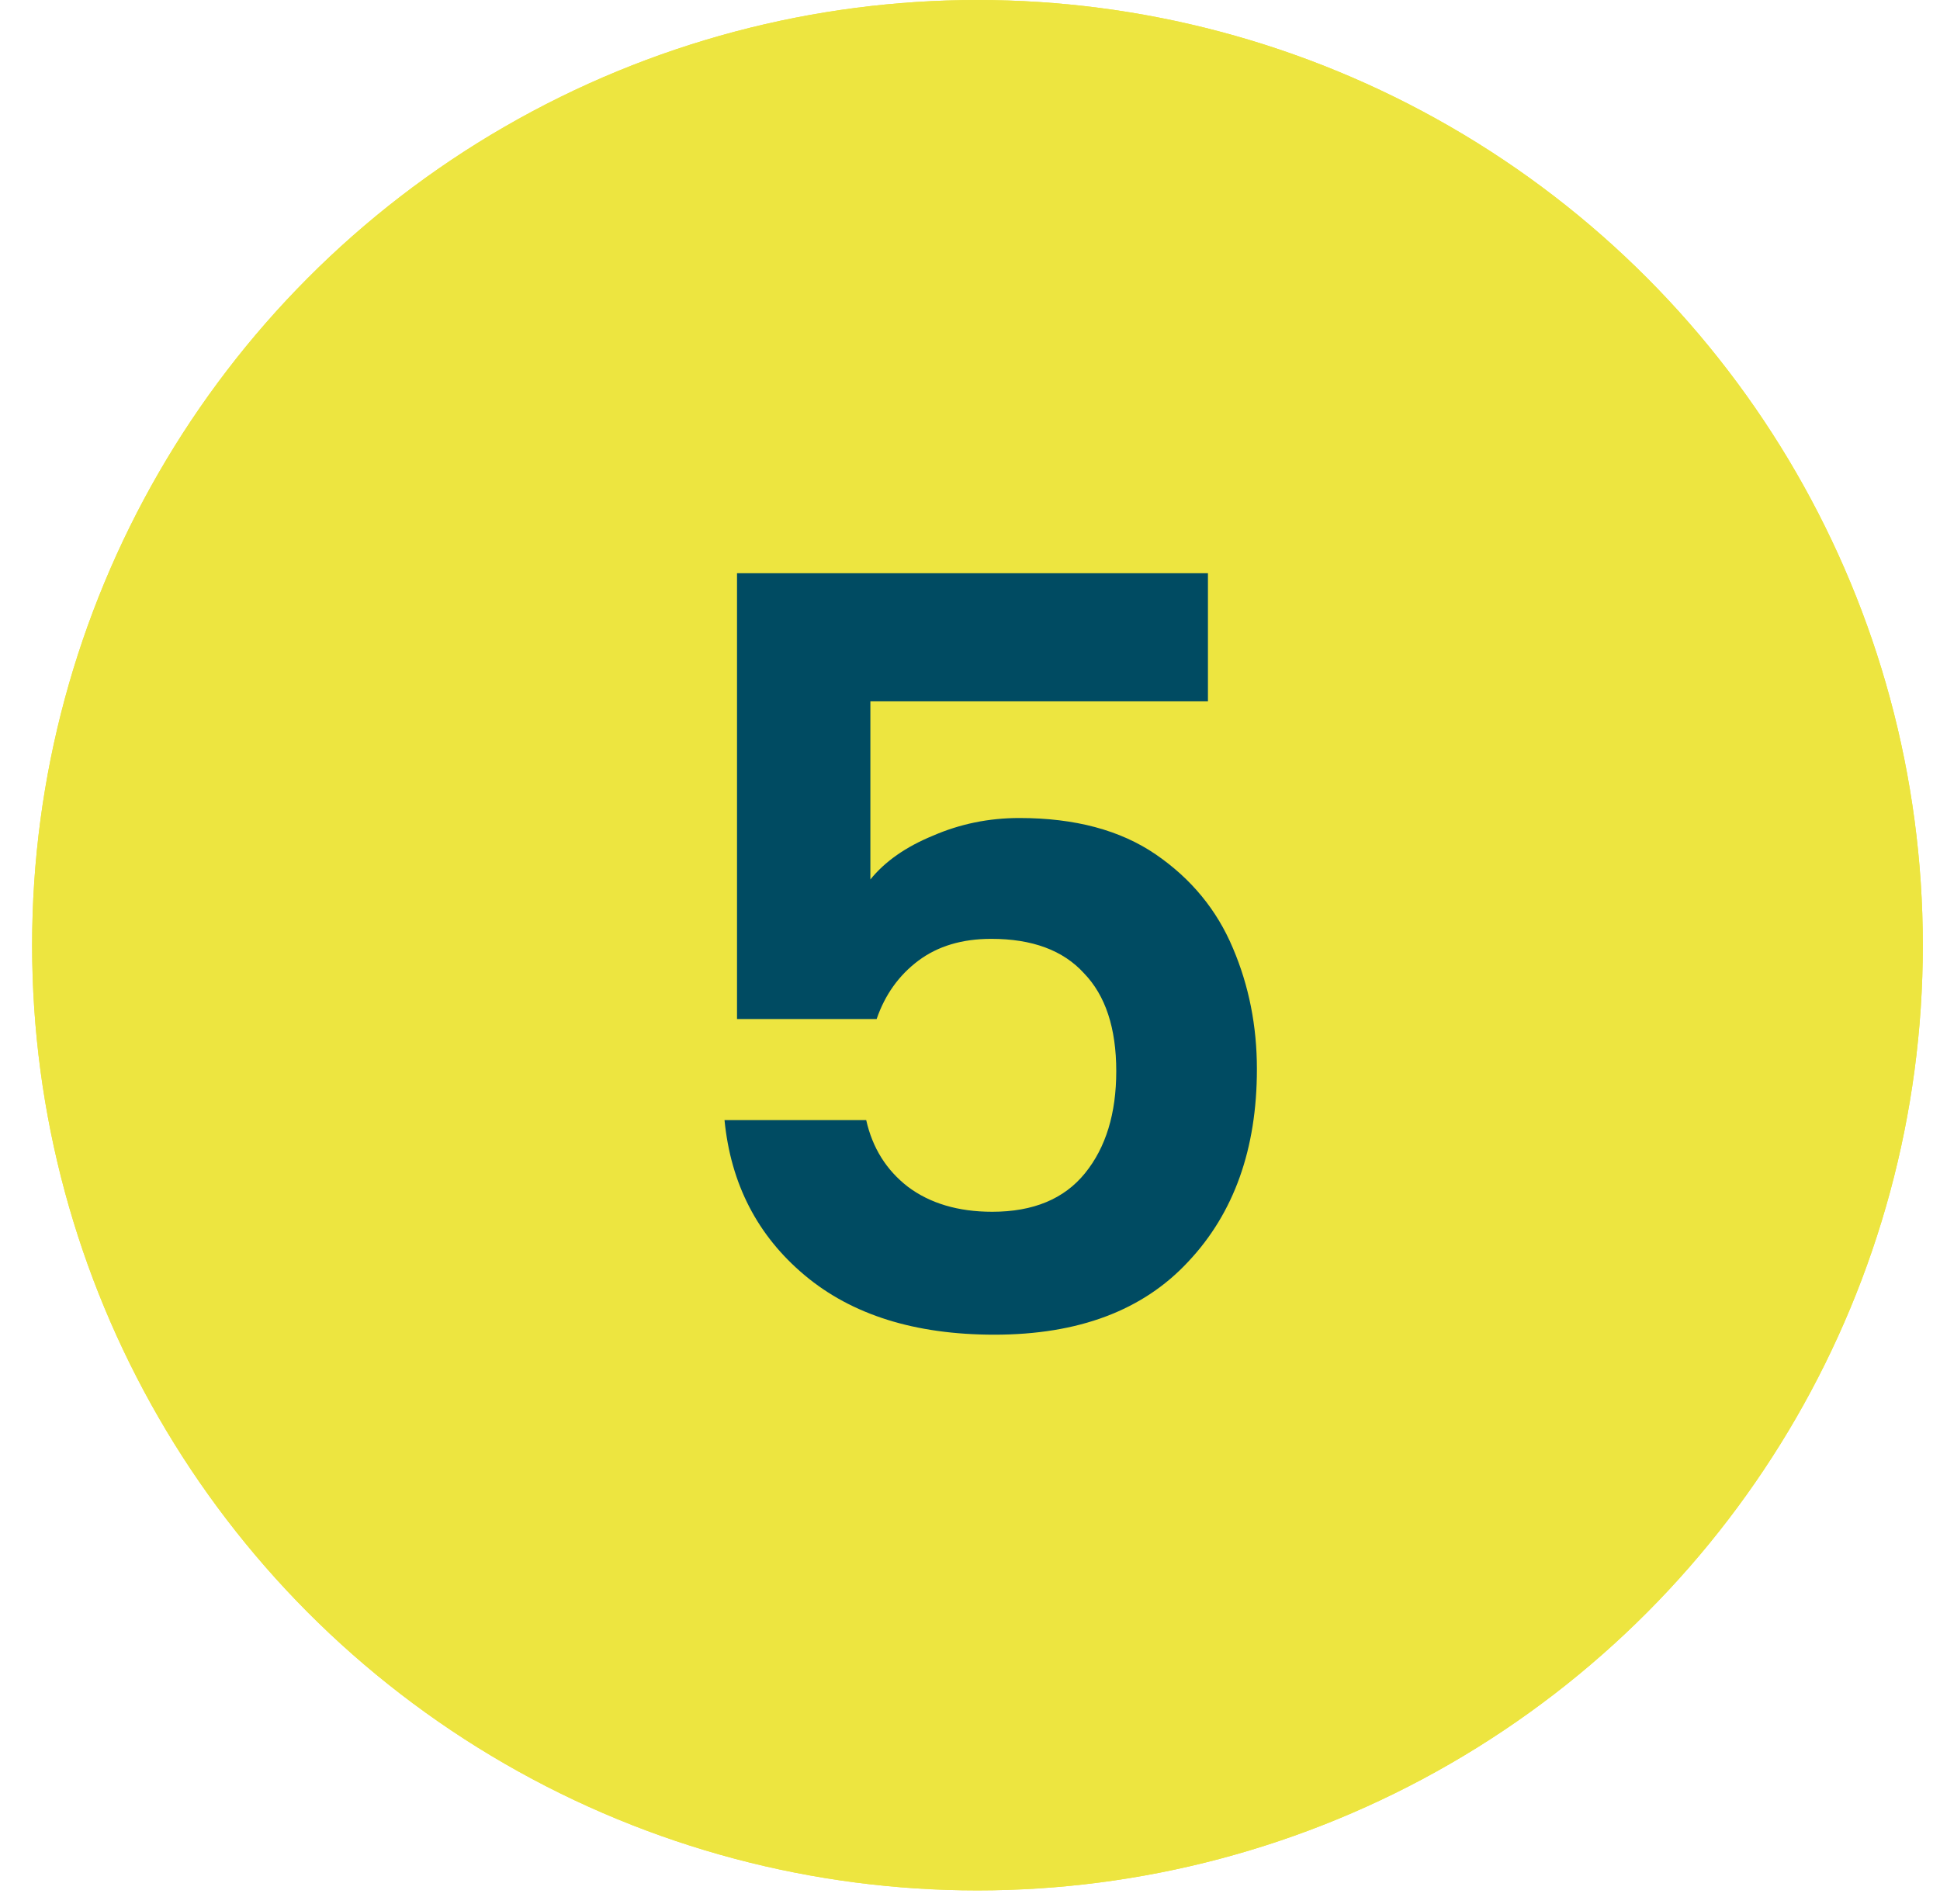
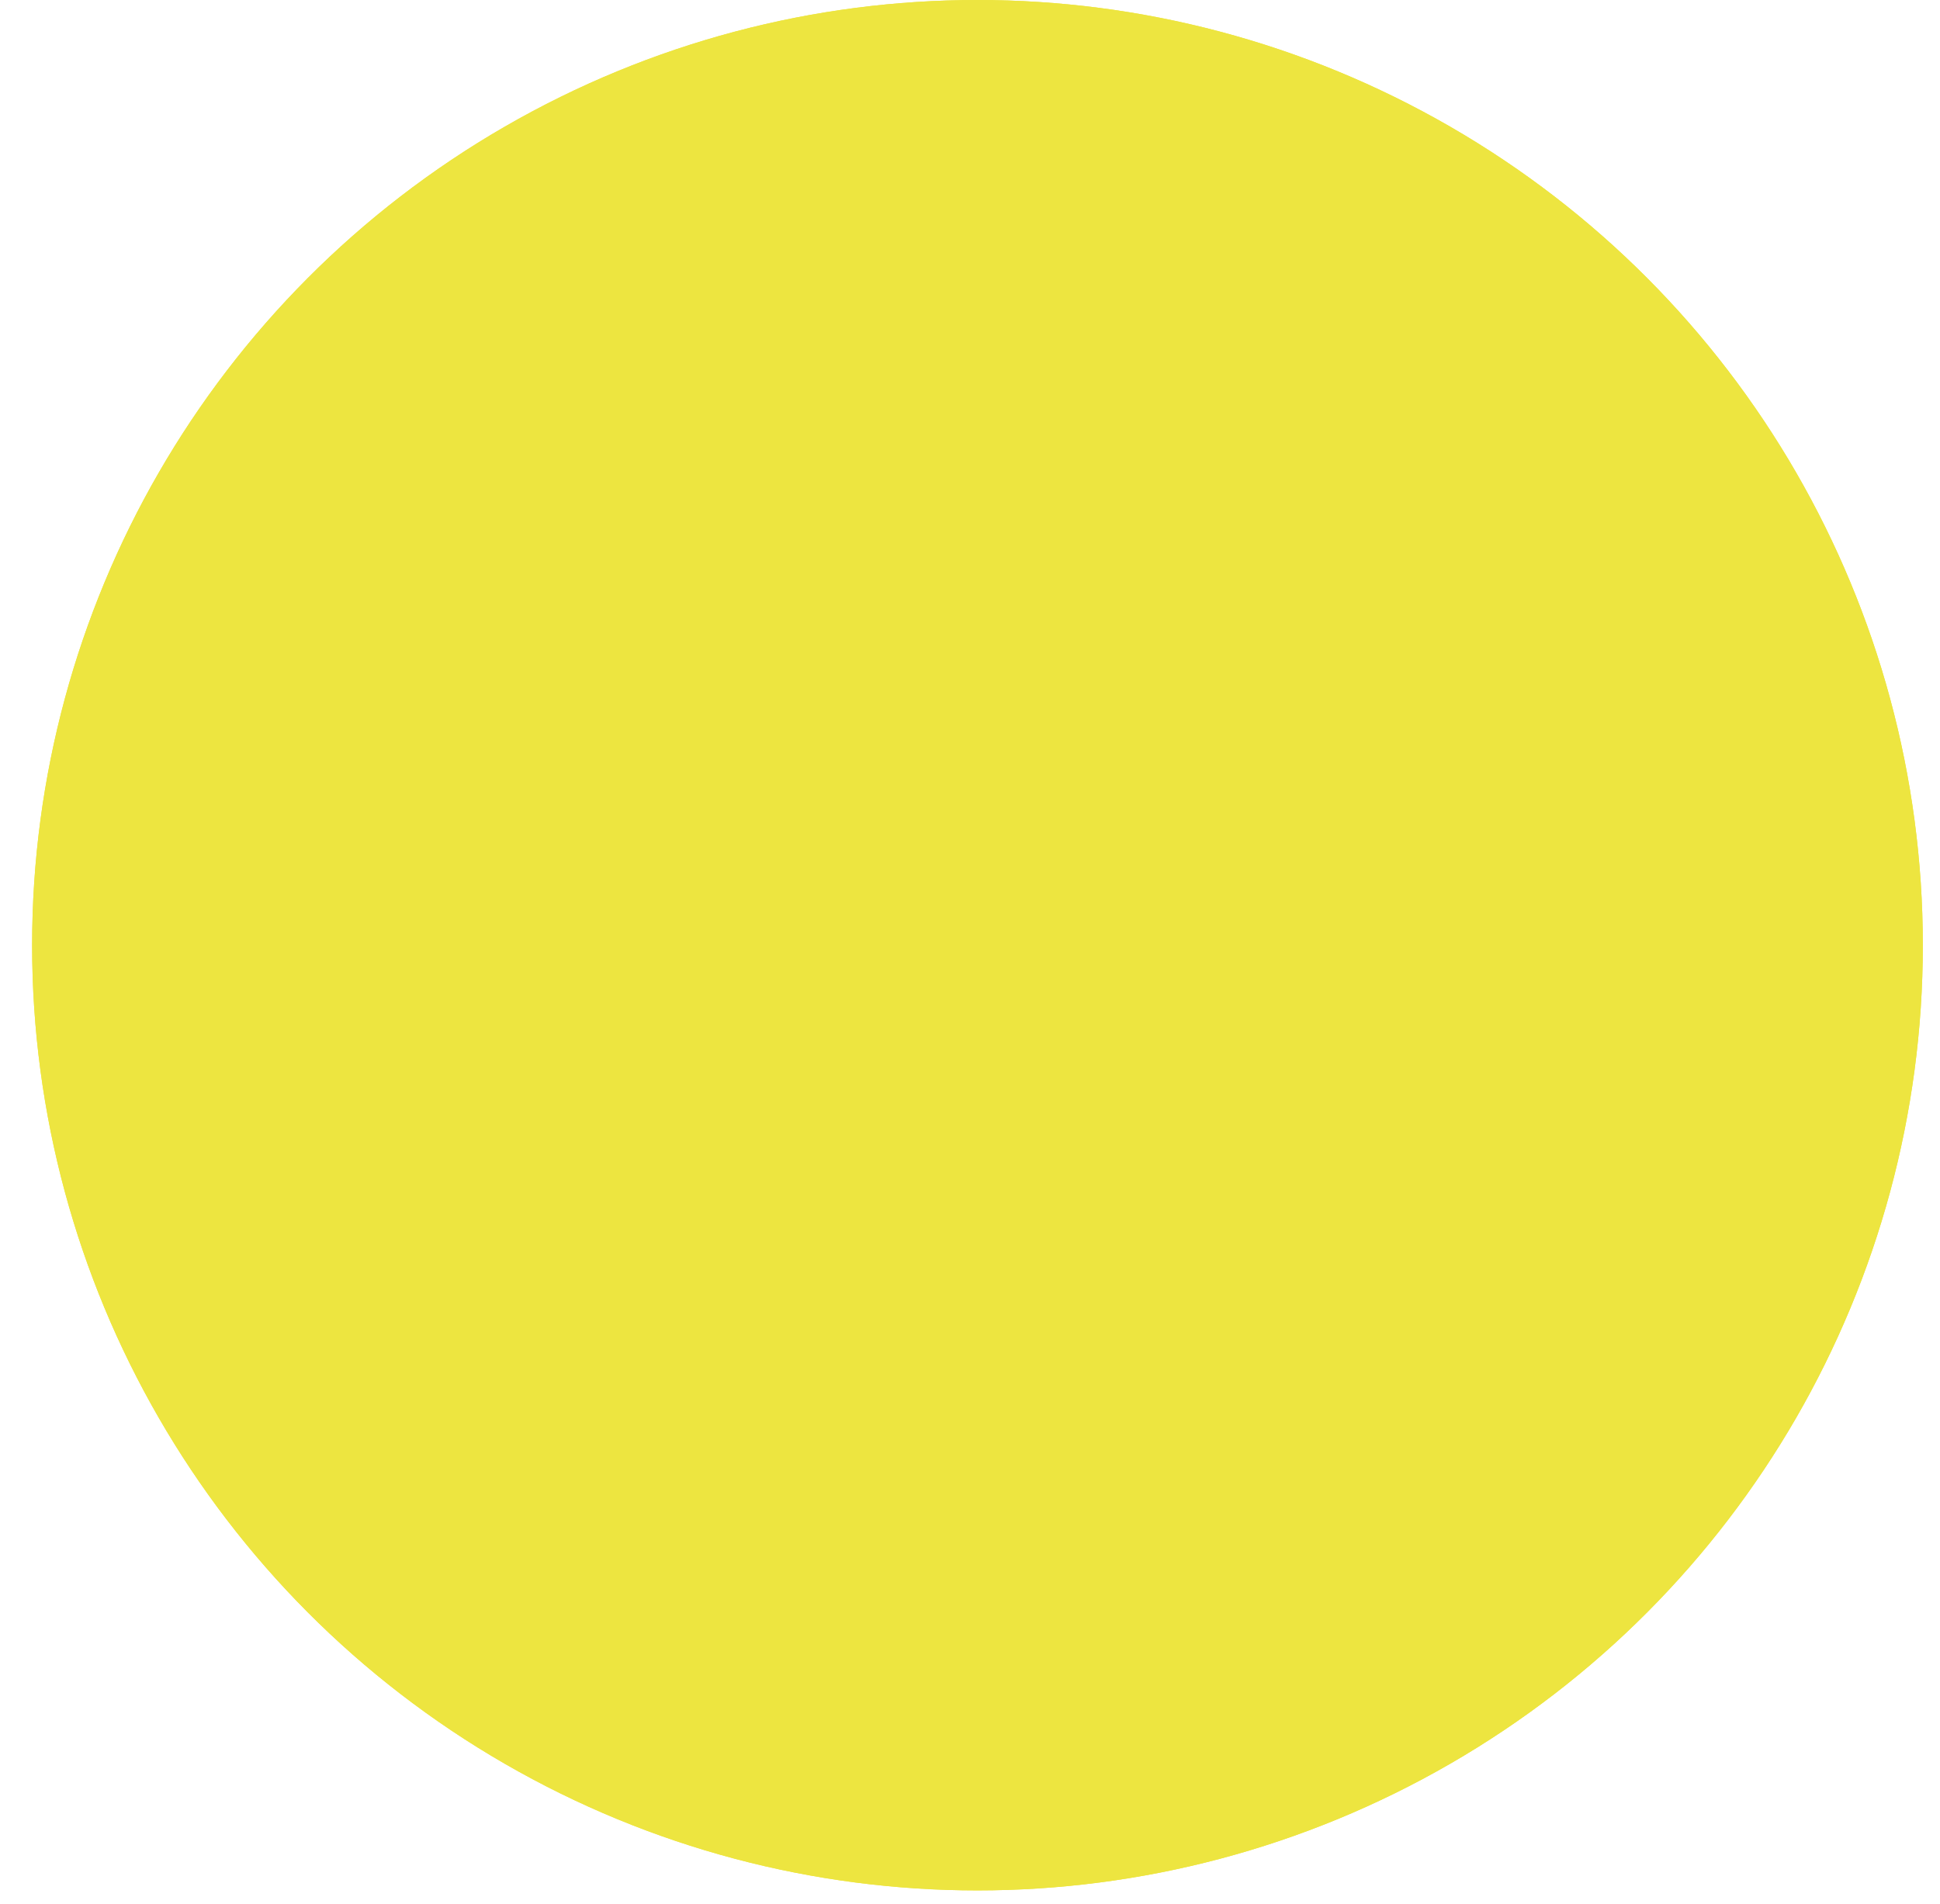
<svg xmlns="http://www.w3.org/2000/svg" width="54" height="53" viewBox="0 0 54 53" fill="none">
  <circle cx="27.208" cy="26.314" r="26.314" fill="#EDE540" />
  <circle cx="27.208" cy="26.314" r="26.314" fill="#EDE540" />
-   <path d="M33.623 19.525H24.227V24.484C24.633 23.982 25.213 23.576 25.967 23.266C26.721 22.938 27.523 22.773 28.374 22.773C29.921 22.773 31.187 23.112 32.173 23.788C33.159 24.465 33.874 25.335 34.319 26.398C34.764 27.442 34.986 28.564 34.986 29.762C34.986 31.986 34.348 33.774 33.072 35.127C31.815 36.481 30.017 37.157 27.678 37.157C25.474 37.157 23.715 36.606 22.4 35.504C21.085 34.402 20.341 32.962 20.167 31.183H24.111C24.285 31.957 24.672 32.575 25.271 33.039C25.89 33.503 26.673 33.735 27.62 33.735C28.761 33.735 29.621 33.378 30.201 32.662C30.781 31.947 31.071 31 31.071 29.82C31.071 28.622 30.771 27.713 30.172 27.094C29.592 26.456 28.732 26.137 27.591 26.137C26.779 26.137 26.102 26.34 25.561 26.746C25.02 27.152 24.633 27.694 24.401 28.37H20.515V15.958H33.623V19.525Z" fill="#004B62" />
</svg>